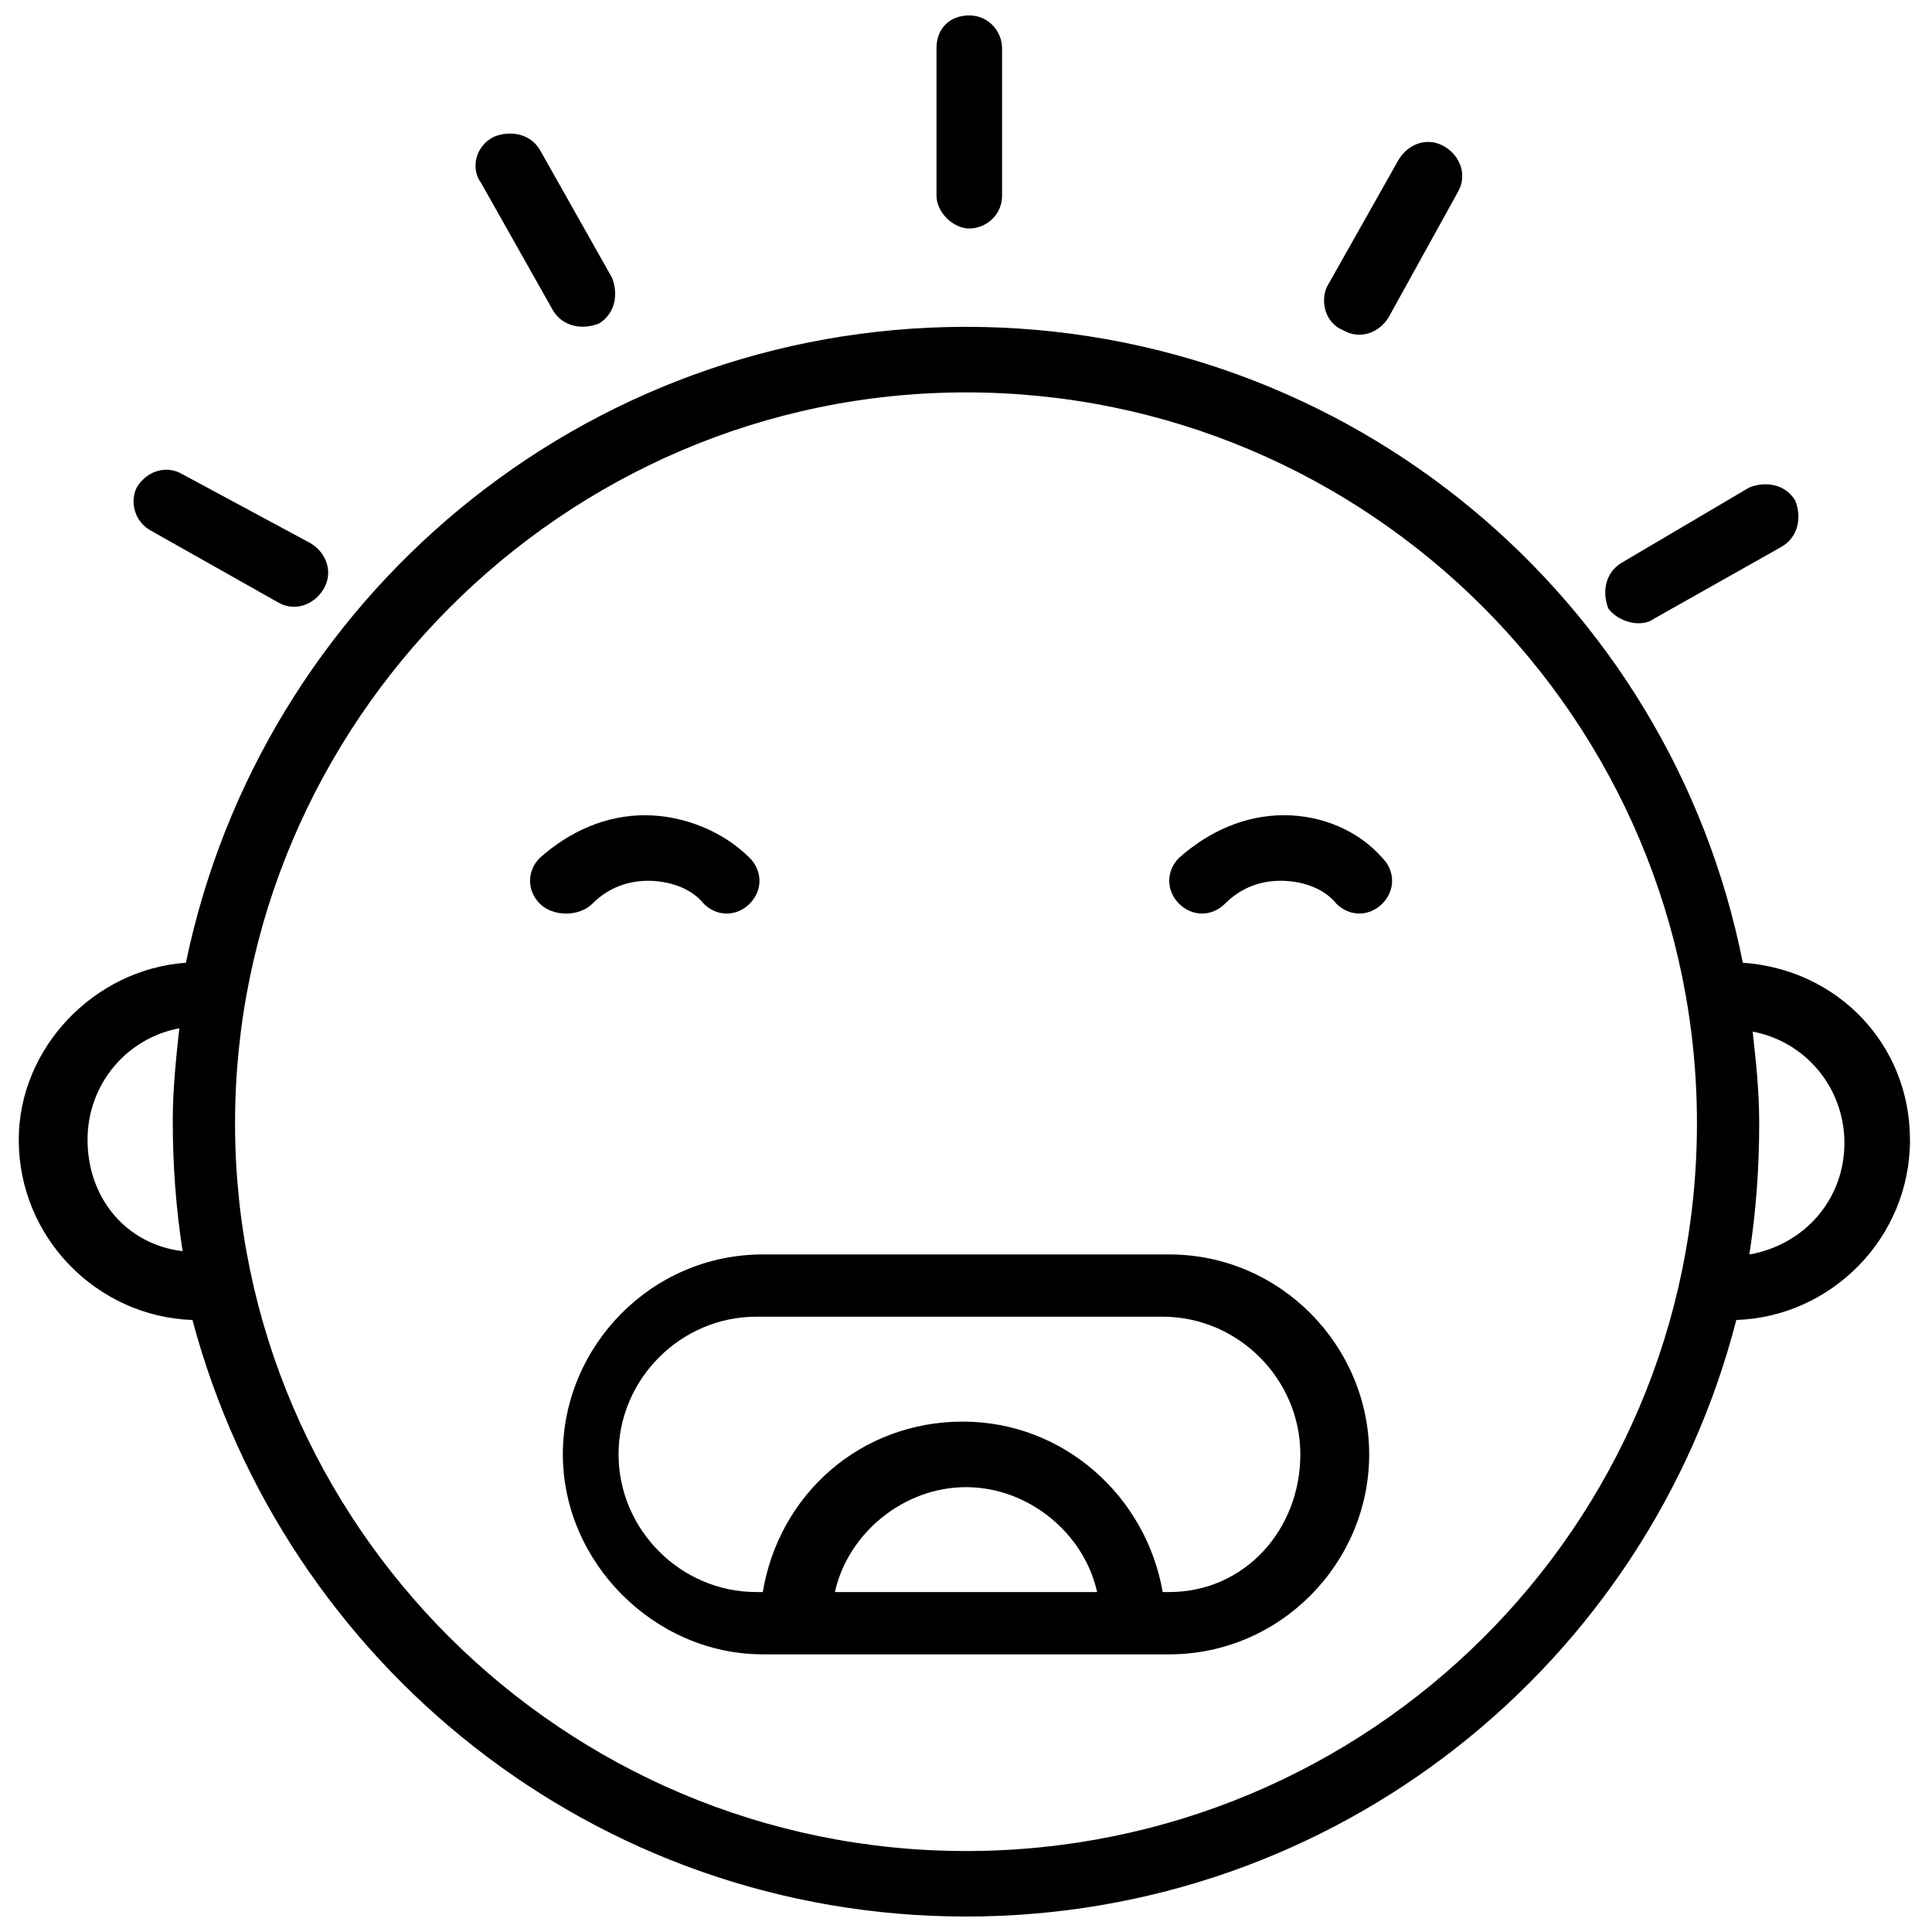
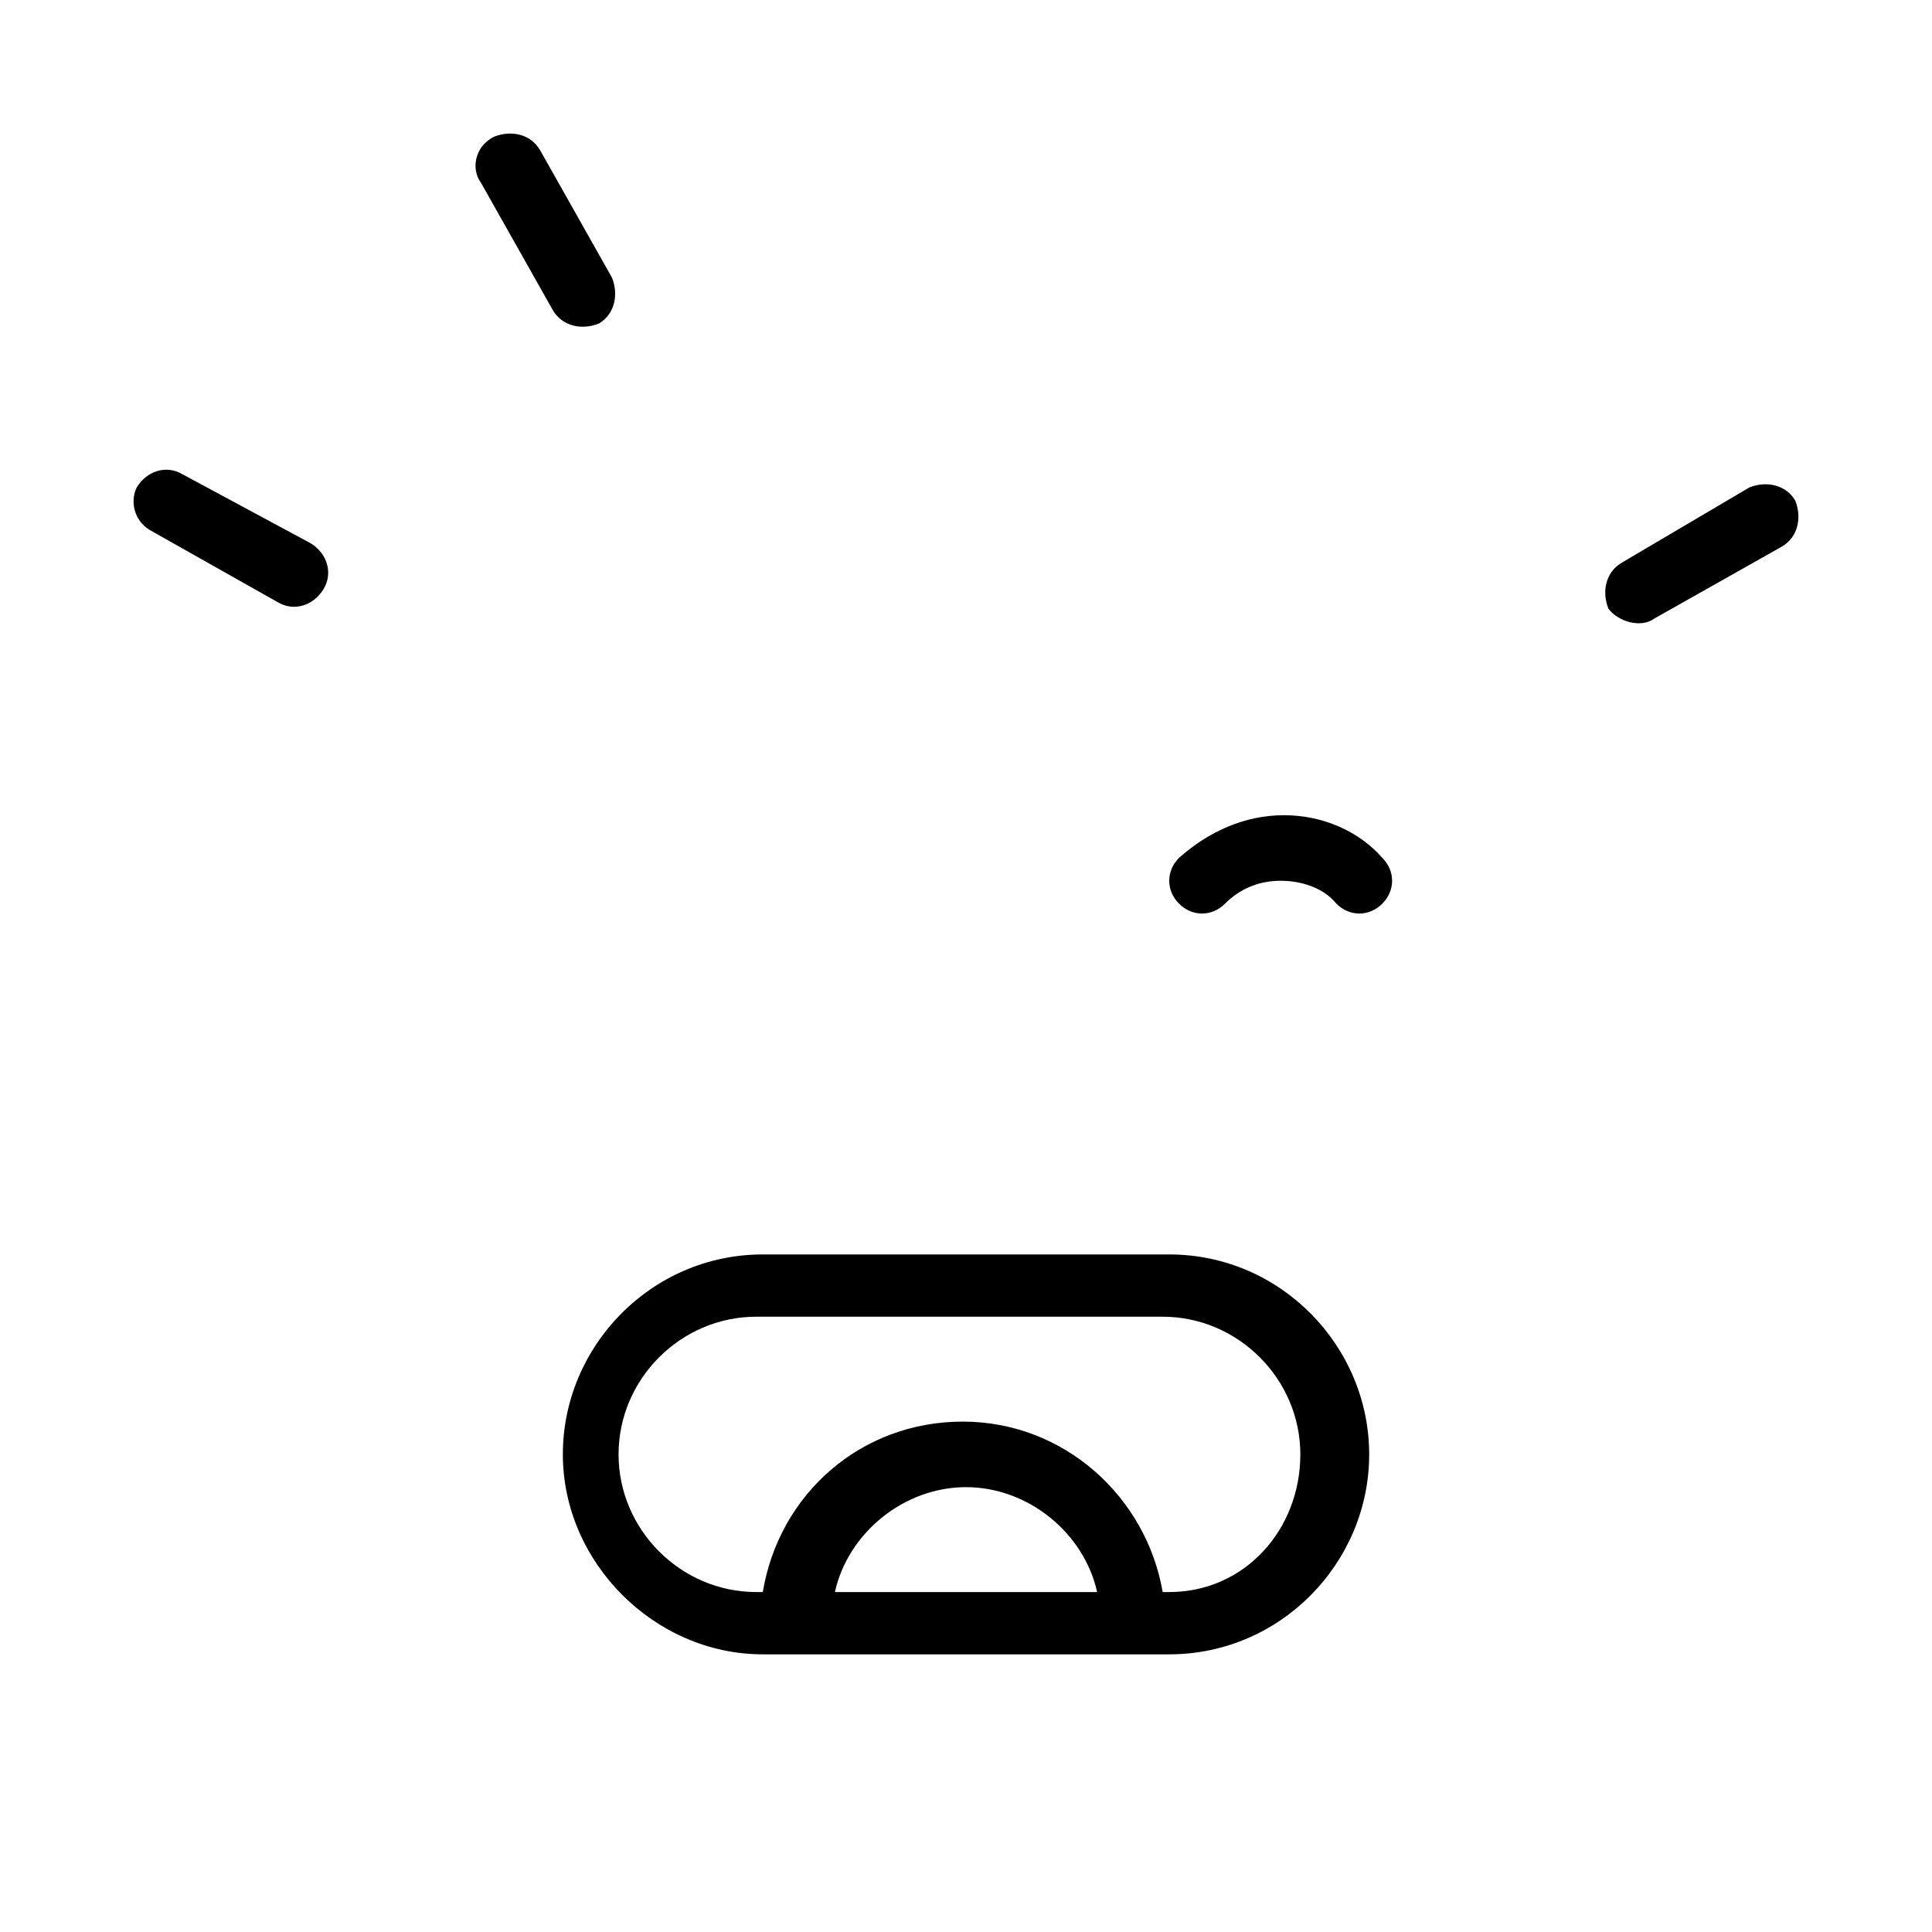
<svg xmlns="http://www.w3.org/2000/svg" width="800px" height="800px" version="1.1" viewBox="144 144 512 512">
  <defs>
    <clipPath id="b">
-       <path d="m392 148.09h18v56.906h-18z" />
-     </clipPath>
+       </clipPath>
    <clipPath id="a">
-       <path d="m148.09 230h502.91v421.9h-502.91z" />
-     </clipPath>
+       </clipPath>
  </defs>
  <path d="m582.41 307.92 33.875-19.109c4.344-2.606 5.211-7.816 3.473-12.16-2.606-4.344-7.816-5.211-12.16-3.473l-33.875 19.977c-4.344 2.606-5.211 7.816-3.473 12.16 2.602 3.477 8.684 5.211 12.16 2.606z" />
-   <path d="m499.89 231.48c4.344 2.606 9.555 0.867 12.16-3.473l18.242-33.012c2.606-4.344 0.867-9.555-3.473-12.16-4.344-2.606-9.555-0.867-12.16 3.473l-19.109 33.875c-1.738 4.348-0.004 9.559 4.34 11.297z" />
  <g clip-path="url(#b)">
    <path d="m400.87 204.55c4.344 0 8.688-3.473 8.688-8.688v-39.086c0-4.344-3.473-8.688-8.688-8.688-5.211 0-8.688 3.473-8.688 8.688v39.09c0 4.34 4.344 8.684 8.688 8.684z" />
  </g>
  <path d="m290.55 226.27c2.606 4.344 7.816 5.211 12.16 3.473 4.344-2.606 5.211-7.816 3.473-12.16l-19.109-33.875c-2.606-4.344-7.816-5.211-12.16-3.473-5.211 2.606-6.078 8.684-3.473 12.16z" />
  <path d="m183.71 284.47 33.879 19.109c4.344 2.606 9.555 0.867 12.16-3.473 2.606-4.344 0.867-9.555-3.473-12.16l-33.879-18.242c-4.344-2.606-9.555-0.867-12.16 3.473-1.738 3.477-0.871 8.688 3.473 11.293z" />
  <g clip-path="url(#a)">
    <path d="m650.16 446.04c0-25.191-19.109-45.168-44.301-46.906-19.109-96.418-104.23-168.52-205.86-168.52s-186.76 72.098-206.73 168.52c-24.32 1.738-44.301 22.586-44.301 46.906 0 26.059 20.848 46.906 46.039 47.773 24.316 91.211 106.84 158.09 205 158.09s180.68-66.887 204.13-158.09c25.191-0.867 46.035-21.715 46.035-47.773zm-482.96 0c0-14.766 10.422-26.93 24.32-29.535-0.867 7.816-1.738 16.504-1.738 24.32 0 12.16 0.867 23.453 2.606 34.746-14.762-1.734-25.188-13.895-25.188-29.531zm232.8 188.5c-106.84 0-193.71-86.863-193.71-192.84 0-105.97 86.863-193.71 193.71-193.71s193.71 86.863 193.71 193.71c-0.004 106.84-86.867 192.84-193.71 192.84zm207.6-158.09c1.738-11.293 2.606-22.586 2.606-34.746 0-8.688-0.867-16.504-1.738-24.32 13.898 2.606 24.32 14.766 24.32 29.535 0.004 14.766-10.418 26.926-25.188 29.531z" />
  </g>
-   <path d="m300.97 383.5c4.344-4.344 9.555-6.082 14.766-6.082 5.211 0 11.293 1.738 14.766 6.082 3.473 3.473 8.688 3.473 12.16 0 3.473-3.473 3.473-8.688 0-12.16-6.949-6.949-17.371-11.293-27.797-11.293-10.422 0-19.98 4.344-27.797 11.293-3.473 3.473-3.473 8.688 0 12.16 3.481 3.473 10.43 3.473 13.902 0z" />
  <path d="m484.26 360.04c-10.422 0-19.98 4.344-27.797 11.293-3.473 3.473-3.473 8.688 0 12.16 3.473 3.473 8.688 3.473 12.16 0 4.344-4.344 9.555-6.082 14.766-6.082 5.211 0 11.293 1.738 14.766 6.082 3.473 3.473 8.688 3.473 12.16 0s3.473-8.688 0-12.16c-6.078-6.953-15.633-11.293-26.055-11.293z" />
  <path d="m453.86 476.44h-107.71c-29.535 0-52.988 24.32-52.988 52.988 0 28.664 24.32 52.988 52.988 52.988h107.71c29.535 0 52.988-24.32 52.988-52.988-0.004-28.664-23.457-52.988-52.988-52.988zm-88.602 89.469c3.473-15.637 18.242-27.797 34.746-27.797s31.27 12.16 34.746 27.797zm88.602 0h-1.738c-4.344-25.191-26.059-45.168-52.988-45.168-26.93 0-48.645 19.109-52.988 45.168h-1.738c-19.98 0-36.484-16.504-36.484-36.484s16.504-36.484 36.484-36.484h107.71c19.98 0 36.484 16.504 36.484 36.484s-14.766 36.484-34.742 36.484z" />
</svg>